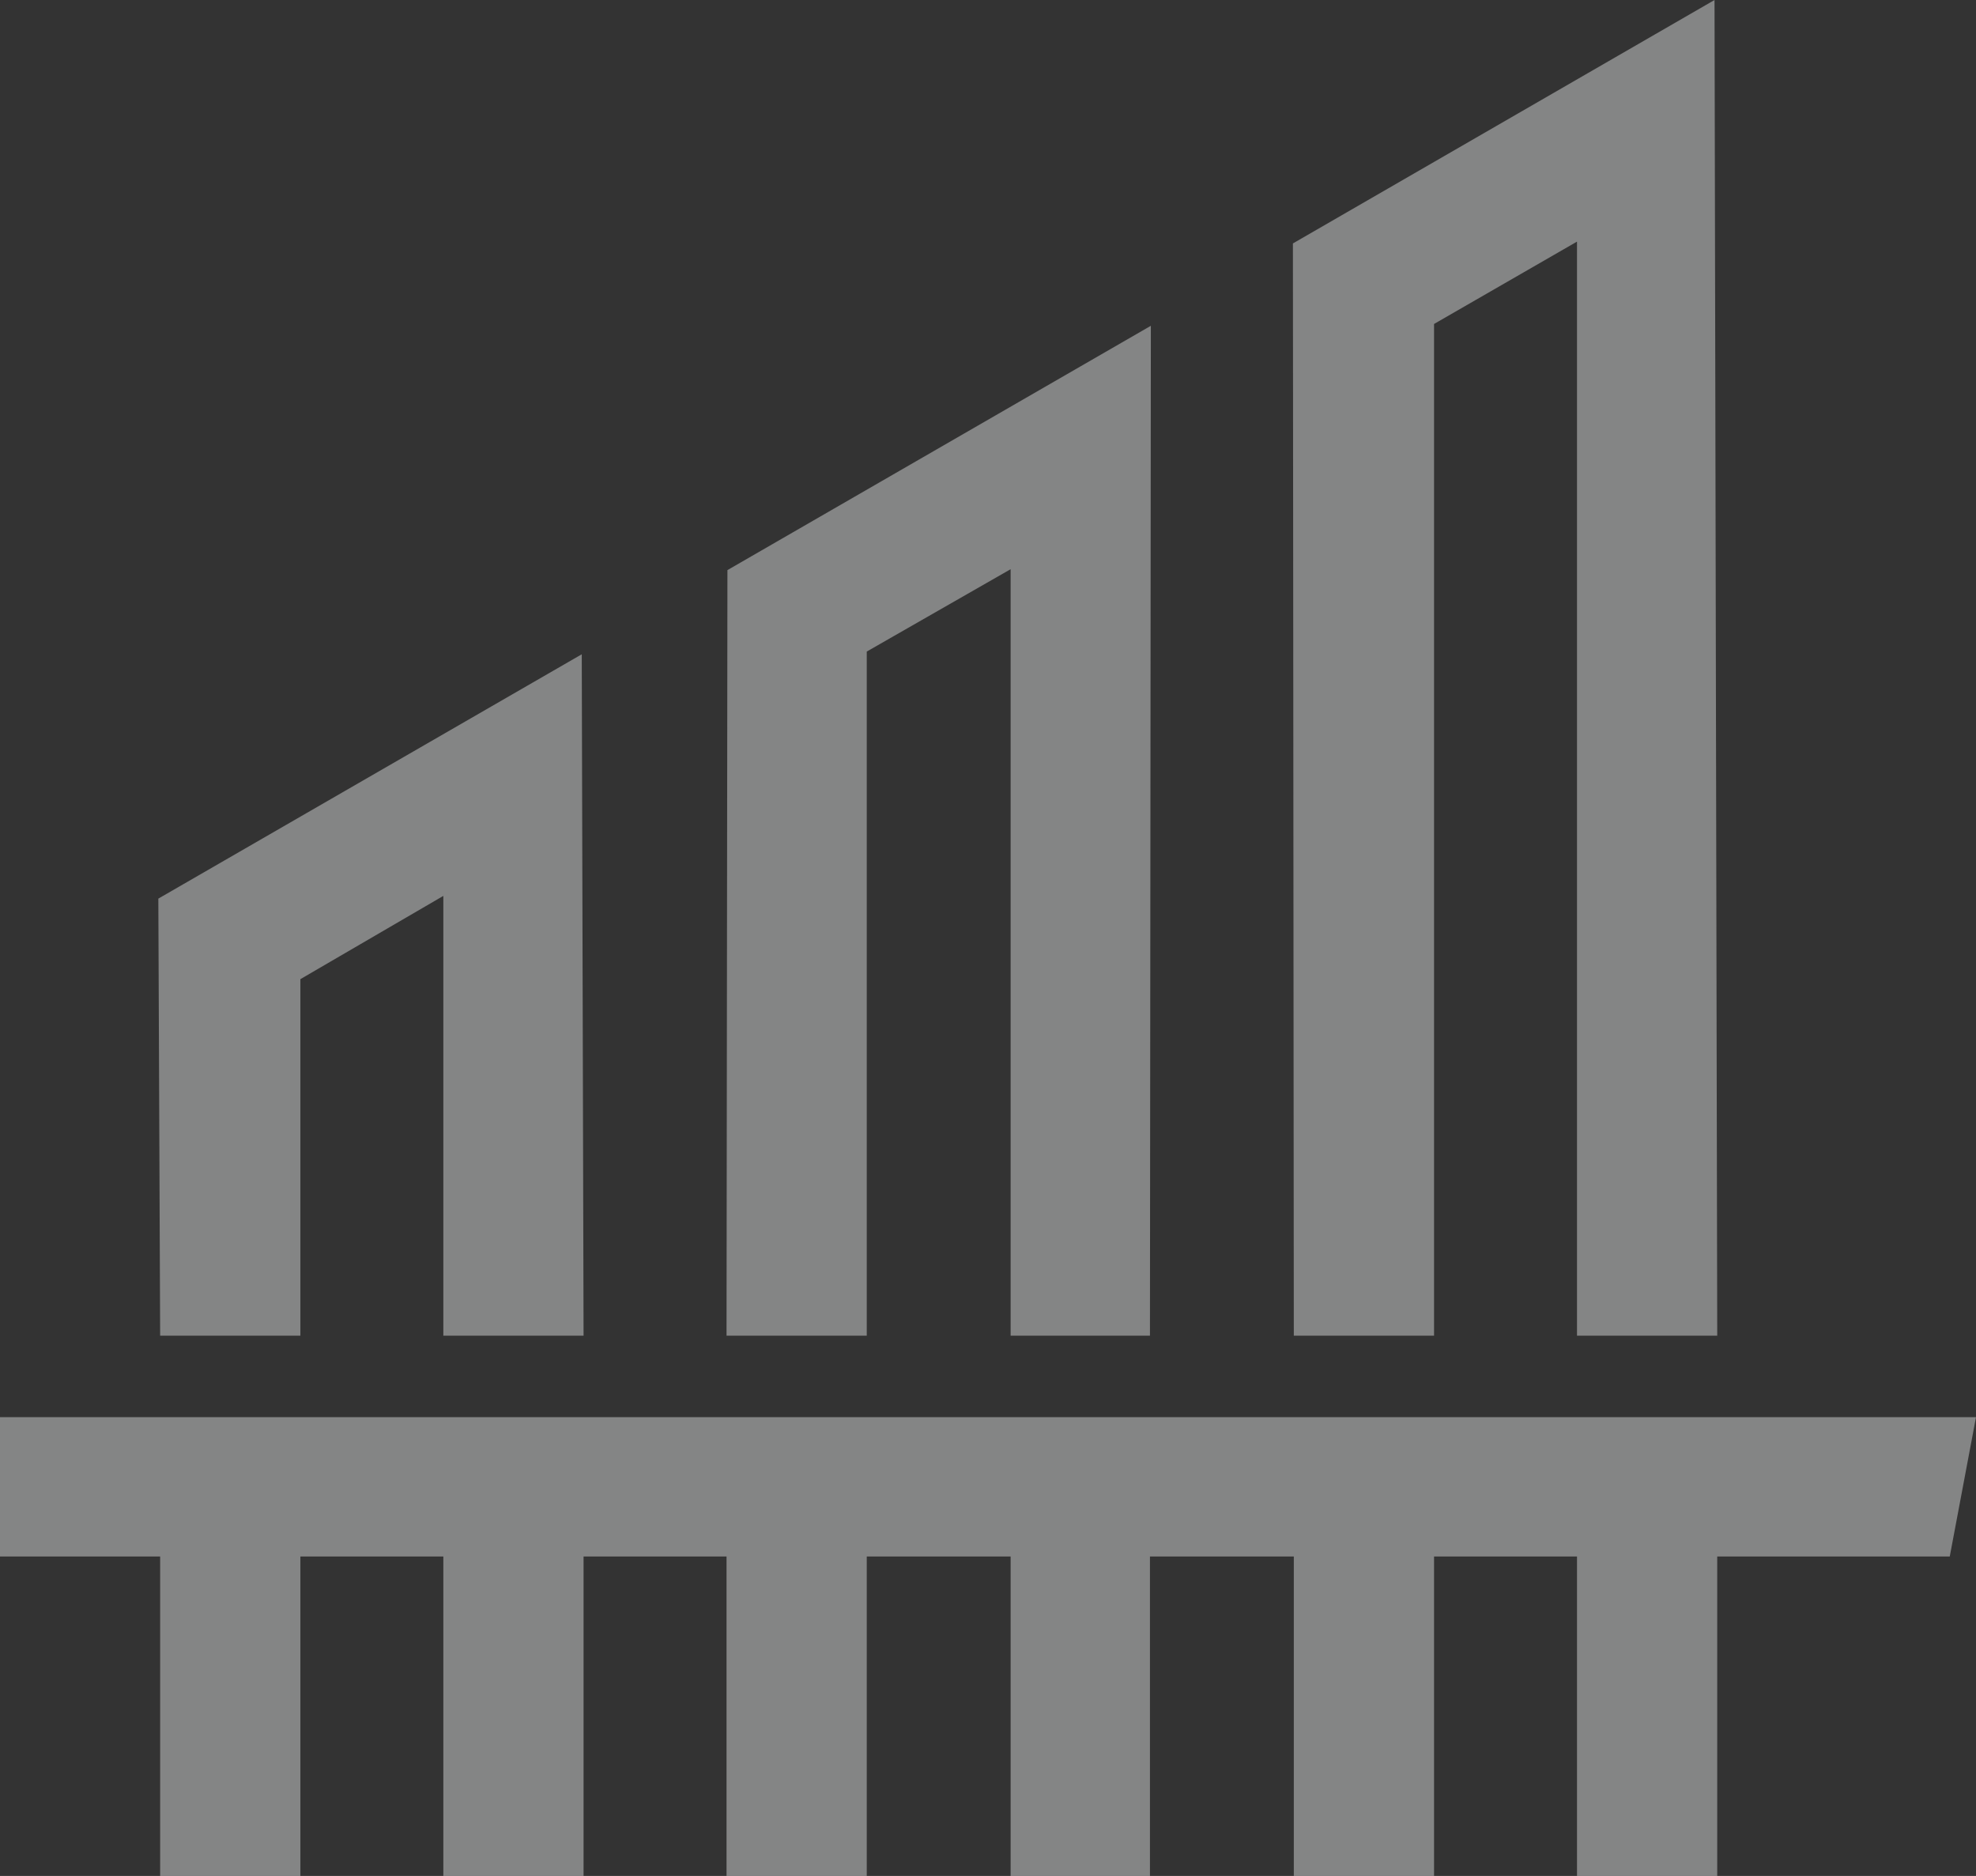
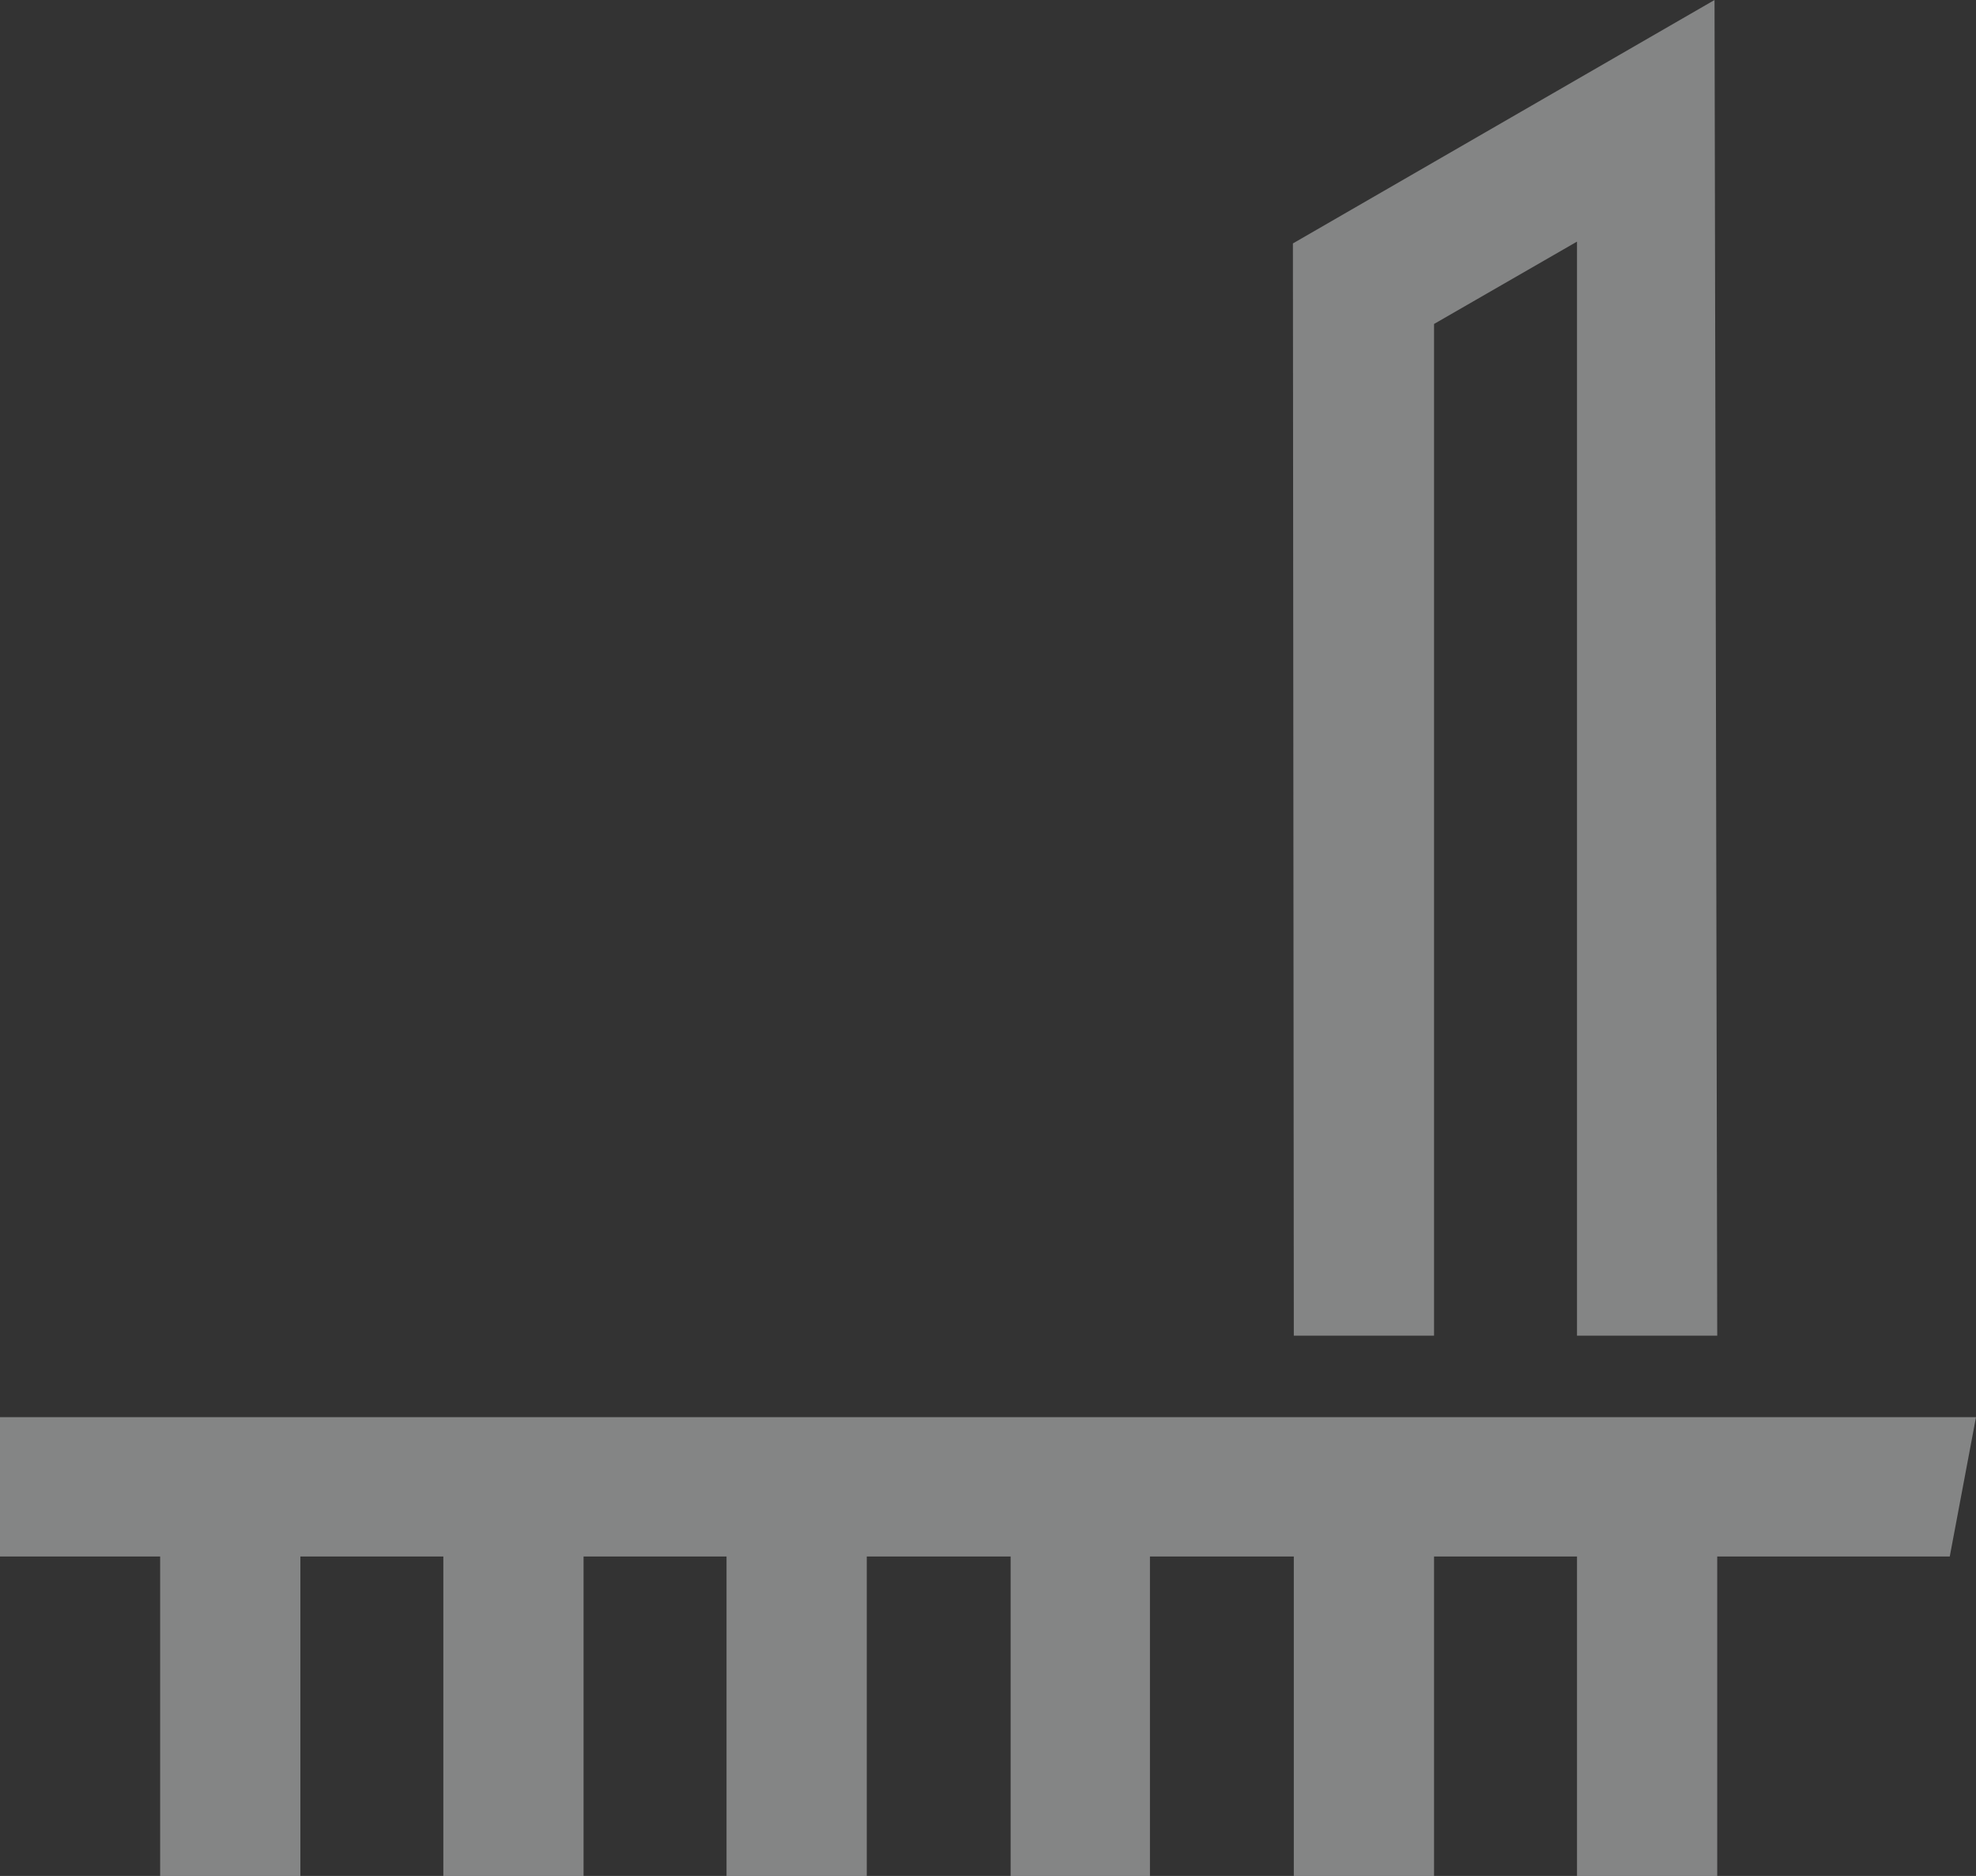
<svg xmlns="http://www.w3.org/2000/svg" id="Layer_2" viewBox="0 0 21.84 20.73">
  <rect x="0" y="0" width="21.84" height="20.73" fill="#333333" stroke="none" />
  <defs>
    <style>
      .cls-1 {
        fill: #fdfeff;
      }

      .cls-2 {
        opacity: .4;
      }
    </style>
  </defs>
  <g id="Layer_1-2" data-name="Layer_1">
    <g class="cls-2">
      <polygon class="cls-1" points="18.95 0 14.29 2.69 14.3 14.76 15.85 14.76 15.85 3.58 17.43 2.67 17.43 14.76 18.98 14.76 18.95 0" />
-       <polygon class="cls-1" points="12.72 3.6 8.04 6.3 8.03 14.76 9.58 14.76 9.58 7.2 11.17 6.29 11.17 14.76 12.71 14.76 12.72 3.6" />
-       <polygon class="cls-1" points="6.43 7.23 1.75 9.93 1.77 14.76 3.32 14.76 3.32 10.82 4.9 9.9 4.9 14.76 6.45 14.76 6.43 7.23" />
      <polygon class="cls-1" points="21.84 15.66 0 15.66 0 17.2 1.77 17.2 1.77 20.73 3.32 20.73 3.32 17.2 4.9 17.2 4.9 20.73 6.45 20.73 6.45 17.2 8.03 17.2 8.03 20.73 9.58 20.73 9.58 17.2 11.17 17.2 11.17 20.73 12.71 20.73 12.71 17.2 14.3 17.2 14.3 20.73 15.85 20.73 15.85 17.2 17.43 17.2 17.43 20.73 18.98 20.73 18.98 17.2 21.55 17.2 21.84 15.66" />
    </g>
  </g>
</svg>